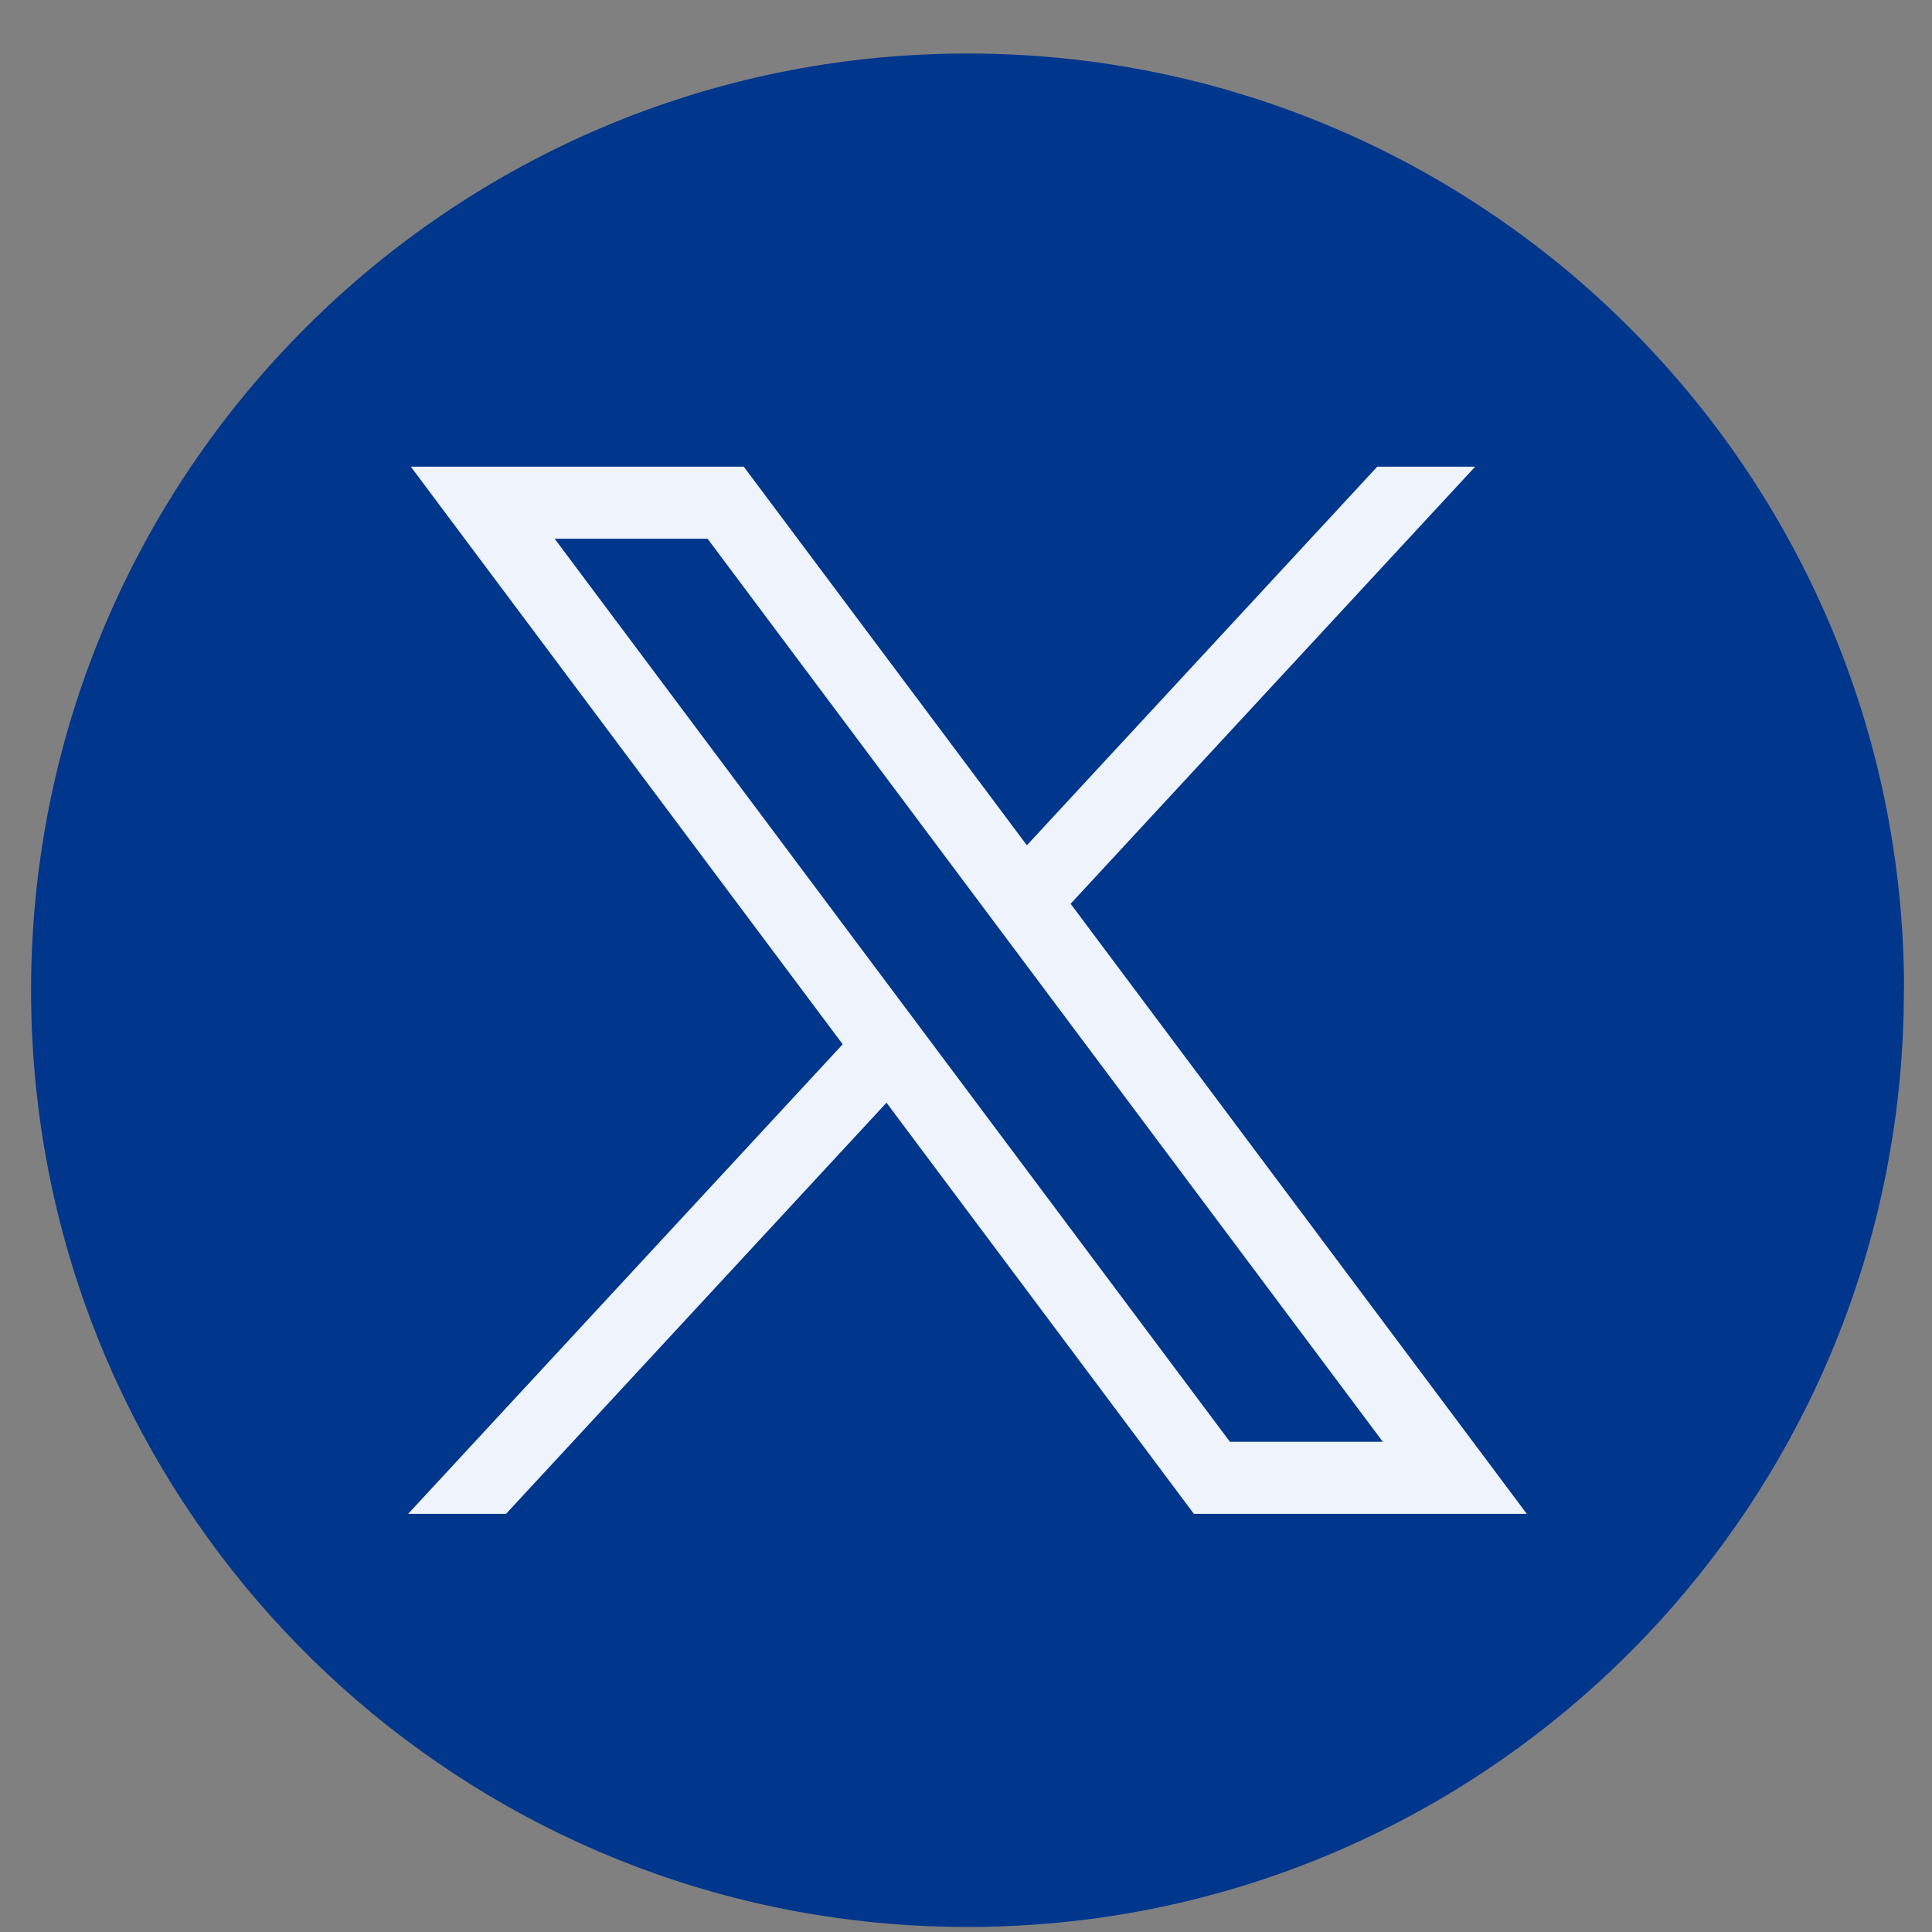
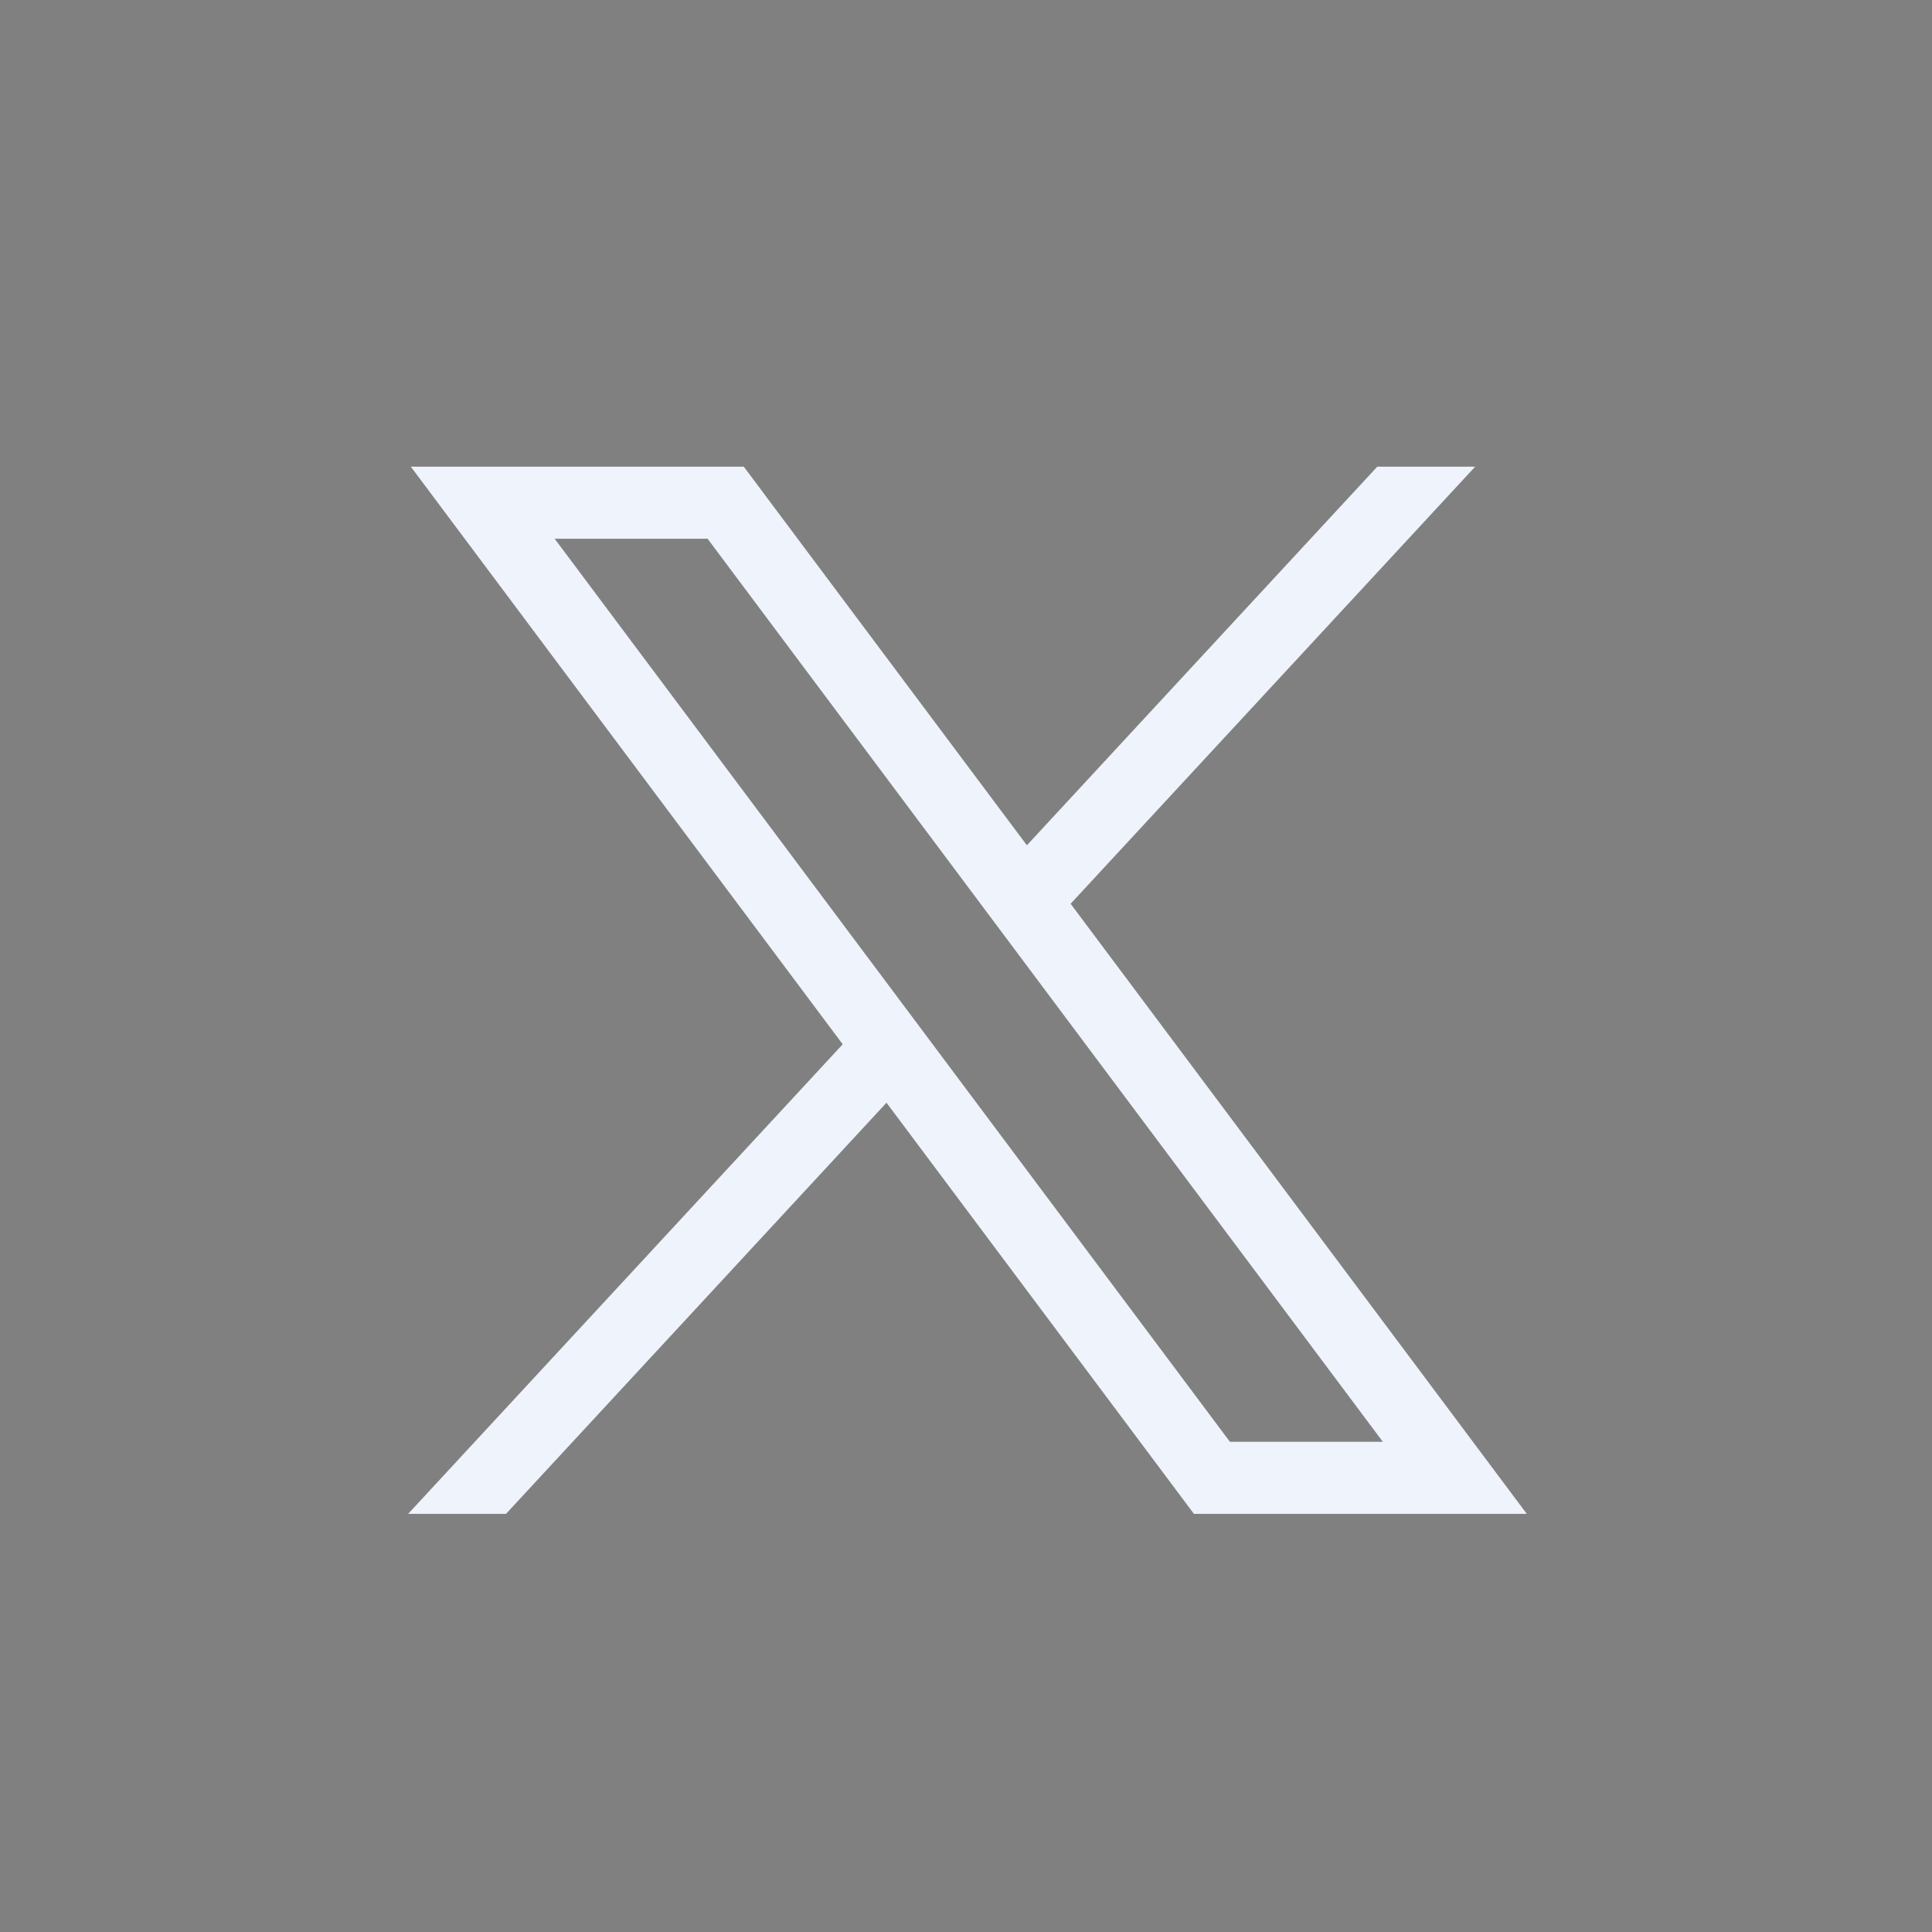
<svg xmlns="http://www.w3.org/2000/svg" width="33" height="33" viewBox="0 0 33 33" fill="none">
  <rect x="0" y="0" width="33" height="33" fill="#808080" stroke="none" />
-   <path d="M32.52 16.915C32.52 24.996 26.532 31.676 18.753 32.761C18.025 32.861 17.281 32.914 16.526 32.914C15.654 32.914 14.797 32.845 13.963 32.71C6.348 31.483 0.531 24.878 0.531 16.915C0.531 8.078 7.693 0.914 16.527 0.914C25.361 0.914 32.523 8.078 32.523 16.915H32.52Z" fill="#00368C" />
-   <path d="M7.017 7.971L14.394 17.837L6.971 25.858H8.643L15.142 18.835L20.393 25.858H26.079L18.287 15.437L25.197 7.971H23.525L17.54 14.438L12.704 7.971H7.019H7.017ZM9.474 9.202H12.086L23.62 24.627H21.008L9.474 9.202Z" fill="#EEF3FC" />
+   <path d="M7.017 7.971L14.394 17.837L6.971 25.858H8.643L15.142 18.835L20.393 25.858H26.079L18.287 15.437L25.197 7.971H23.525L17.54 14.438L12.704 7.971H7.019H7.017M9.474 9.202H12.086L23.62 24.627H21.008L9.474 9.202Z" fill="#EEF3FC" />
</svg>